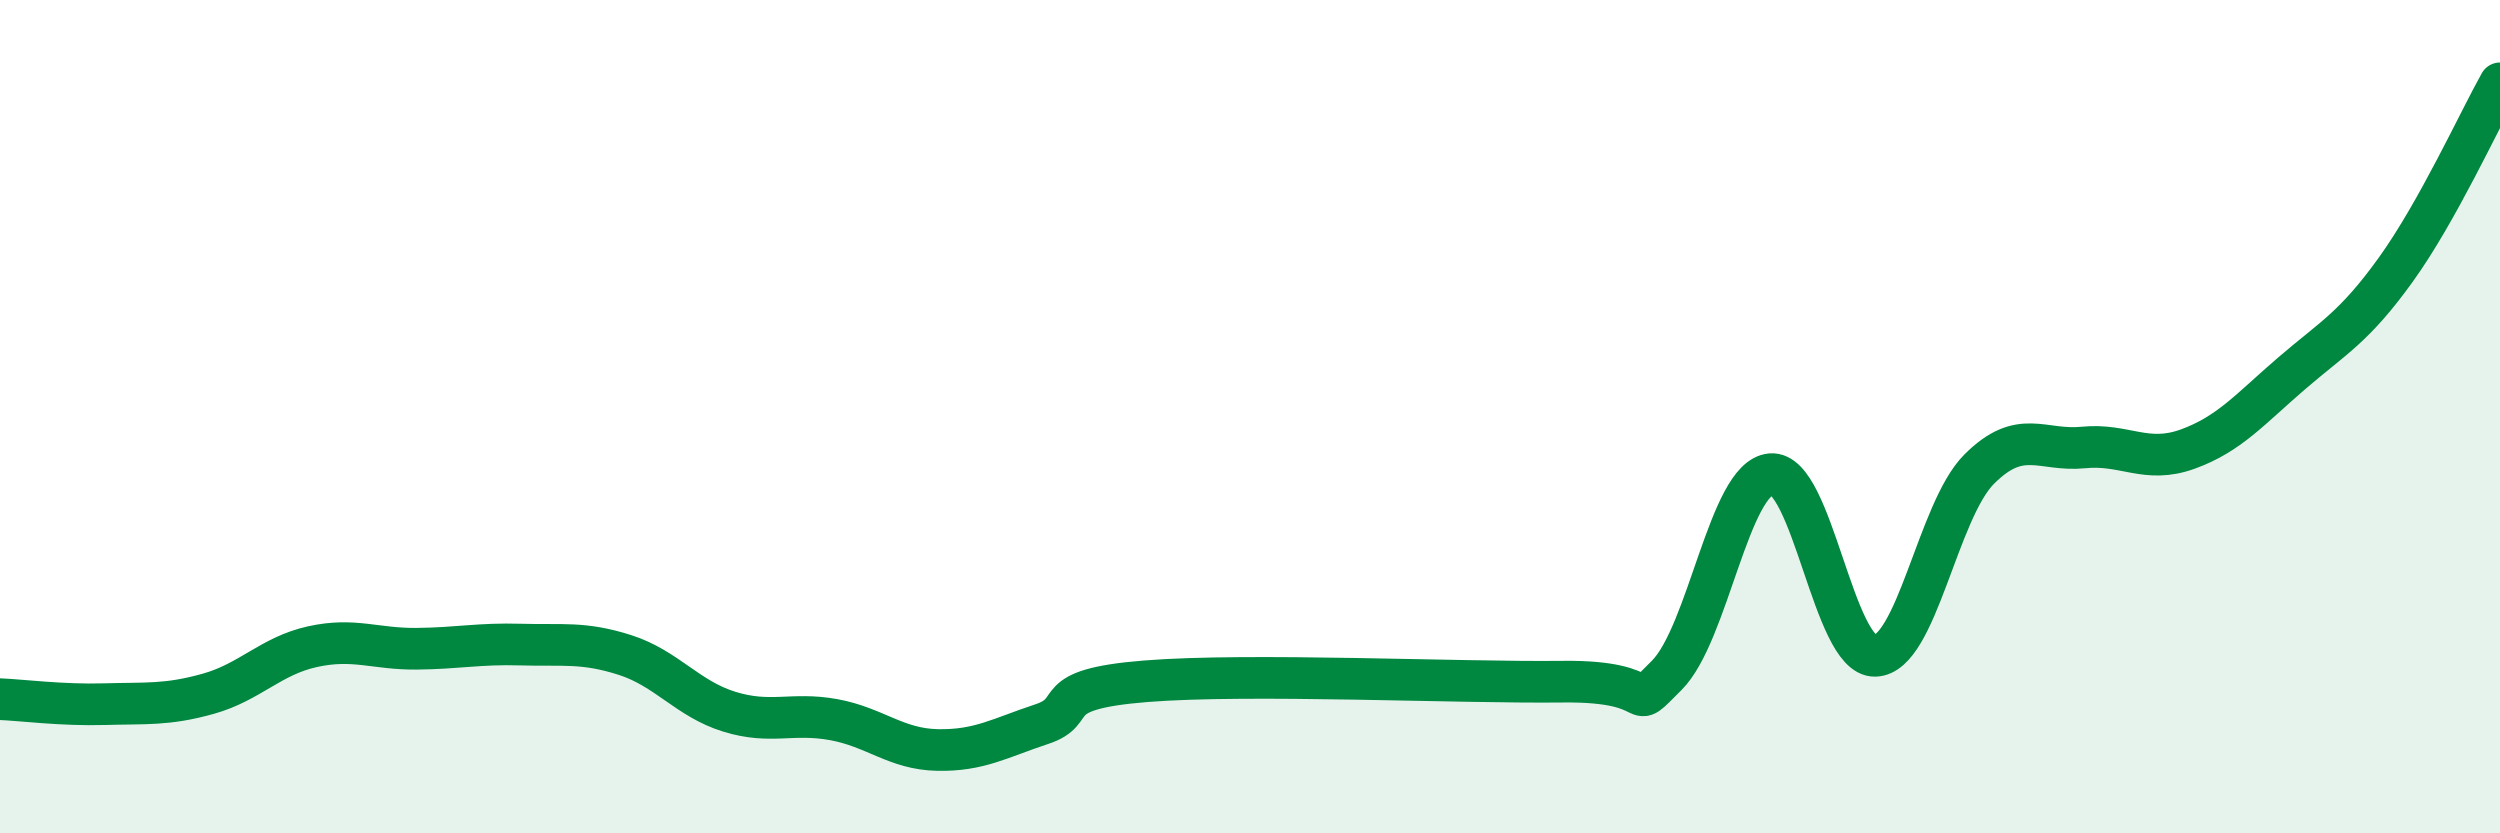
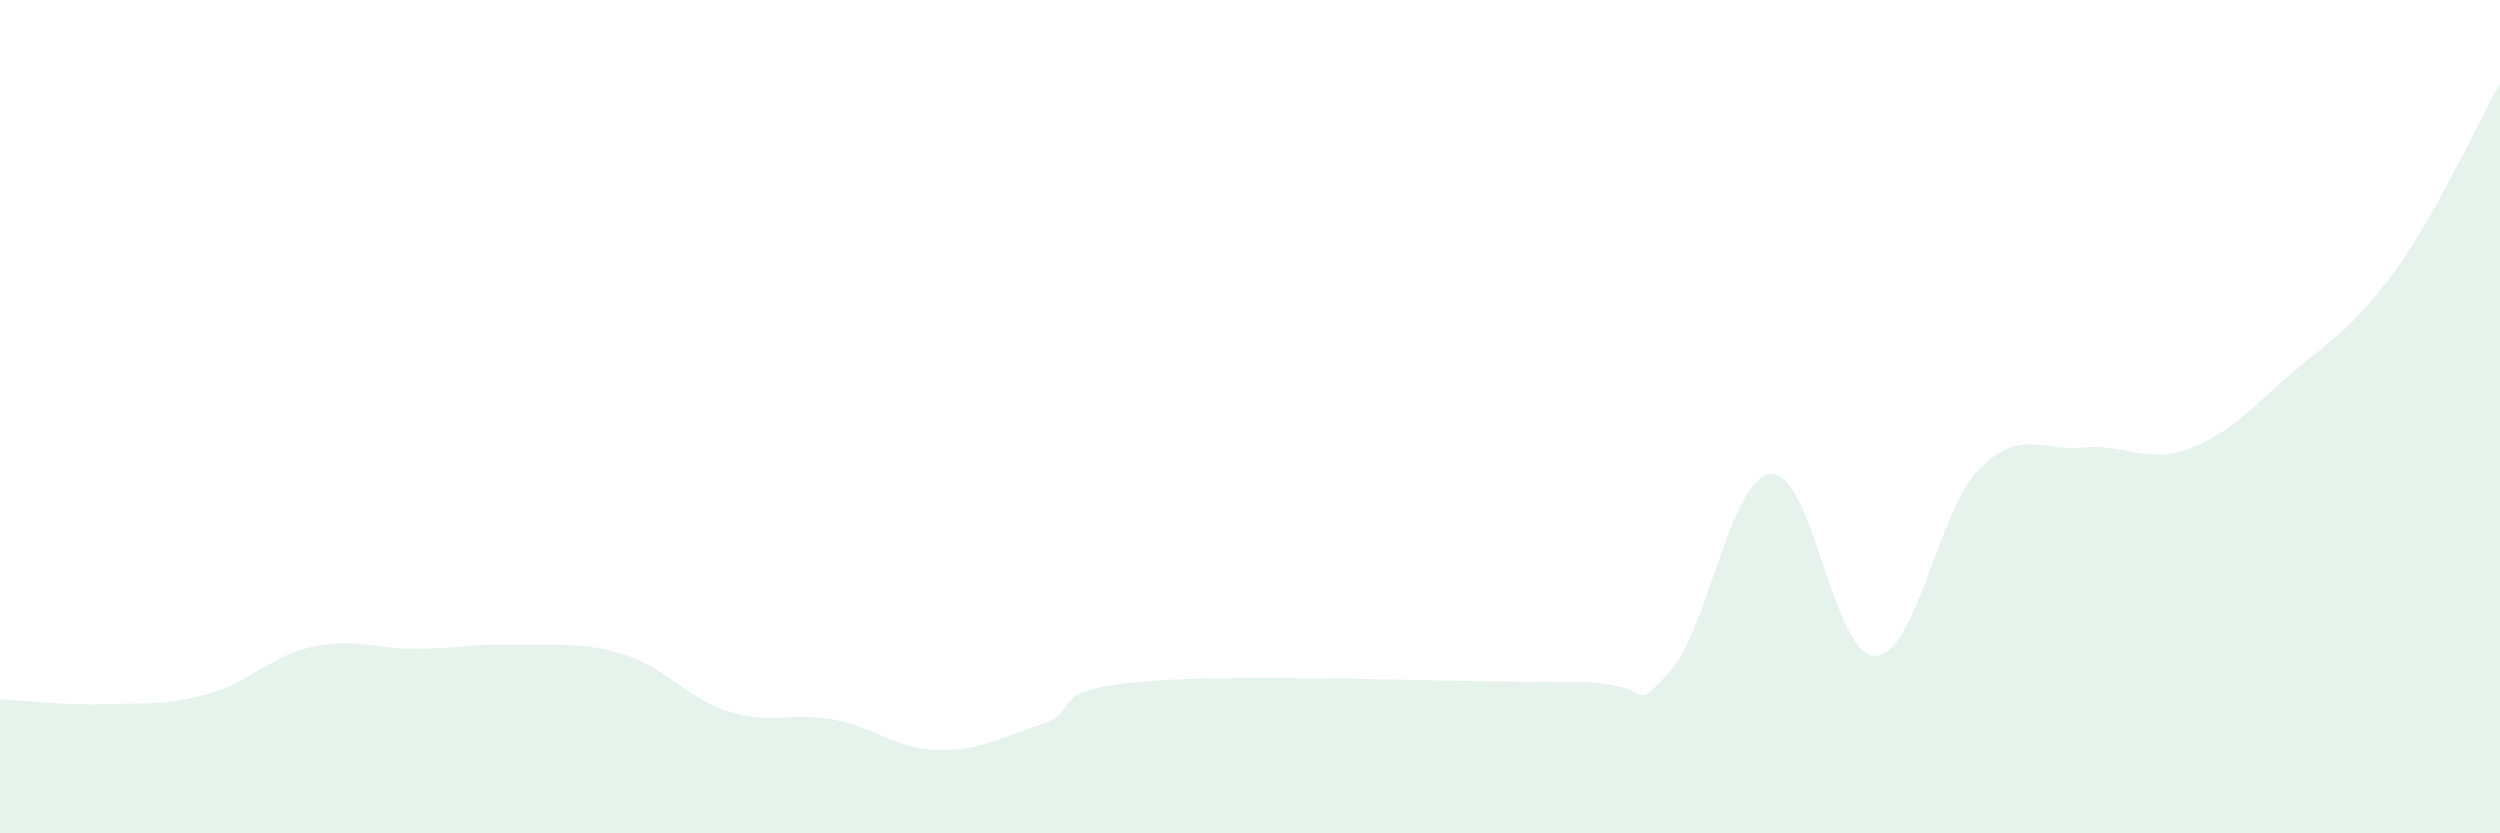
<svg xmlns="http://www.w3.org/2000/svg" width="60" height="20" viewBox="0 0 60 20">
  <path d="M 0,16.78 C 0.5,16.8 1.5,16.93 2.5,16.9 C 3.5,16.87 4,16.93 5,16.65 C 6,16.37 6.5,15.74 7.5,15.52 C 8.5,15.3 9,15.58 10,15.57 C 11,15.56 11.5,15.44 12.5,15.47 C 13.5,15.5 14,15.4 15,15.72 C 16,16.04 16.5,16.77 17.5,17.08 C 18.5,17.39 19,17.09 20,17.27 C 21,17.45 21.5,17.98 22.5,18 C 23.5,18.02 24,17.71 25,17.38 C 26,17.05 25,16.55 27.5,16.35 C 30,16.15 35,16.39 37.5,16.36 C 40,16.33 39,17.21 40,16.21 C 41,15.21 41.5,11.47 42.5,11.38 C 43.5,11.29 44,15.76 45,15.74 C 46,15.72 46.5,12.26 47.5,11.26 C 48.5,10.26 49,10.84 50,10.74 C 51,10.64 51.5,11.14 52.5,10.78 C 53.5,10.42 54,9.82 55,8.96 C 56,8.1 56.5,7.86 57.5,6.47 C 58.5,5.08 59.5,2.89 60,2L60 20L0 20Z" fill="#008740" opacity="0.1" stroke-linecap="round" stroke-linejoin="round" />
-   <path d="M 0,16.78 C 0.5,16.8 1.5,16.93 2.5,16.9 C 3.5,16.87 4,16.93 5,16.65 C 6,16.37 6.5,15.74 7.5,15.52 C 8.5,15.3 9,15.58 10,15.57 C 11,15.56 11.5,15.44 12.5,15.47 C 13.5,15.5 14,15.4 15,15.72 C 16,16.04 16.5,16.77 17.5,17.08 C 18.5,17.39 19,17.09 20,17.27 C 21,17.45 21.5,17.98 22.5,18 C 23.5,18.02 24,17.71 25,17.38 C 26,17.05 25,16.55 27.5,16.35 C 30,16.15 35,16.39 37.5,16.36 C 40,16.33 39,17.21 40,16.21 C 41,15.21 41.5,11.47 42.5,11.38 C 43.5,11.29 44,15.76 45,15.74 C 46,15.72 46.5,12.26 47.5,11.26 C 48.5,10.26 49,10.84 50,10.74 C 51,10.64 51.5,11.14 52.5,10.78 C 53.5,10.42 54,9.82 55,8.96 C 56,8.1 56.5,7.86 57.5,6.47 C 58.5,5.08 59.5,2.89 60,2" stroke="#008740" stroke-width="1" fill="none" stroke-linecap="round" stroke-linejoin="round" />
</svg>